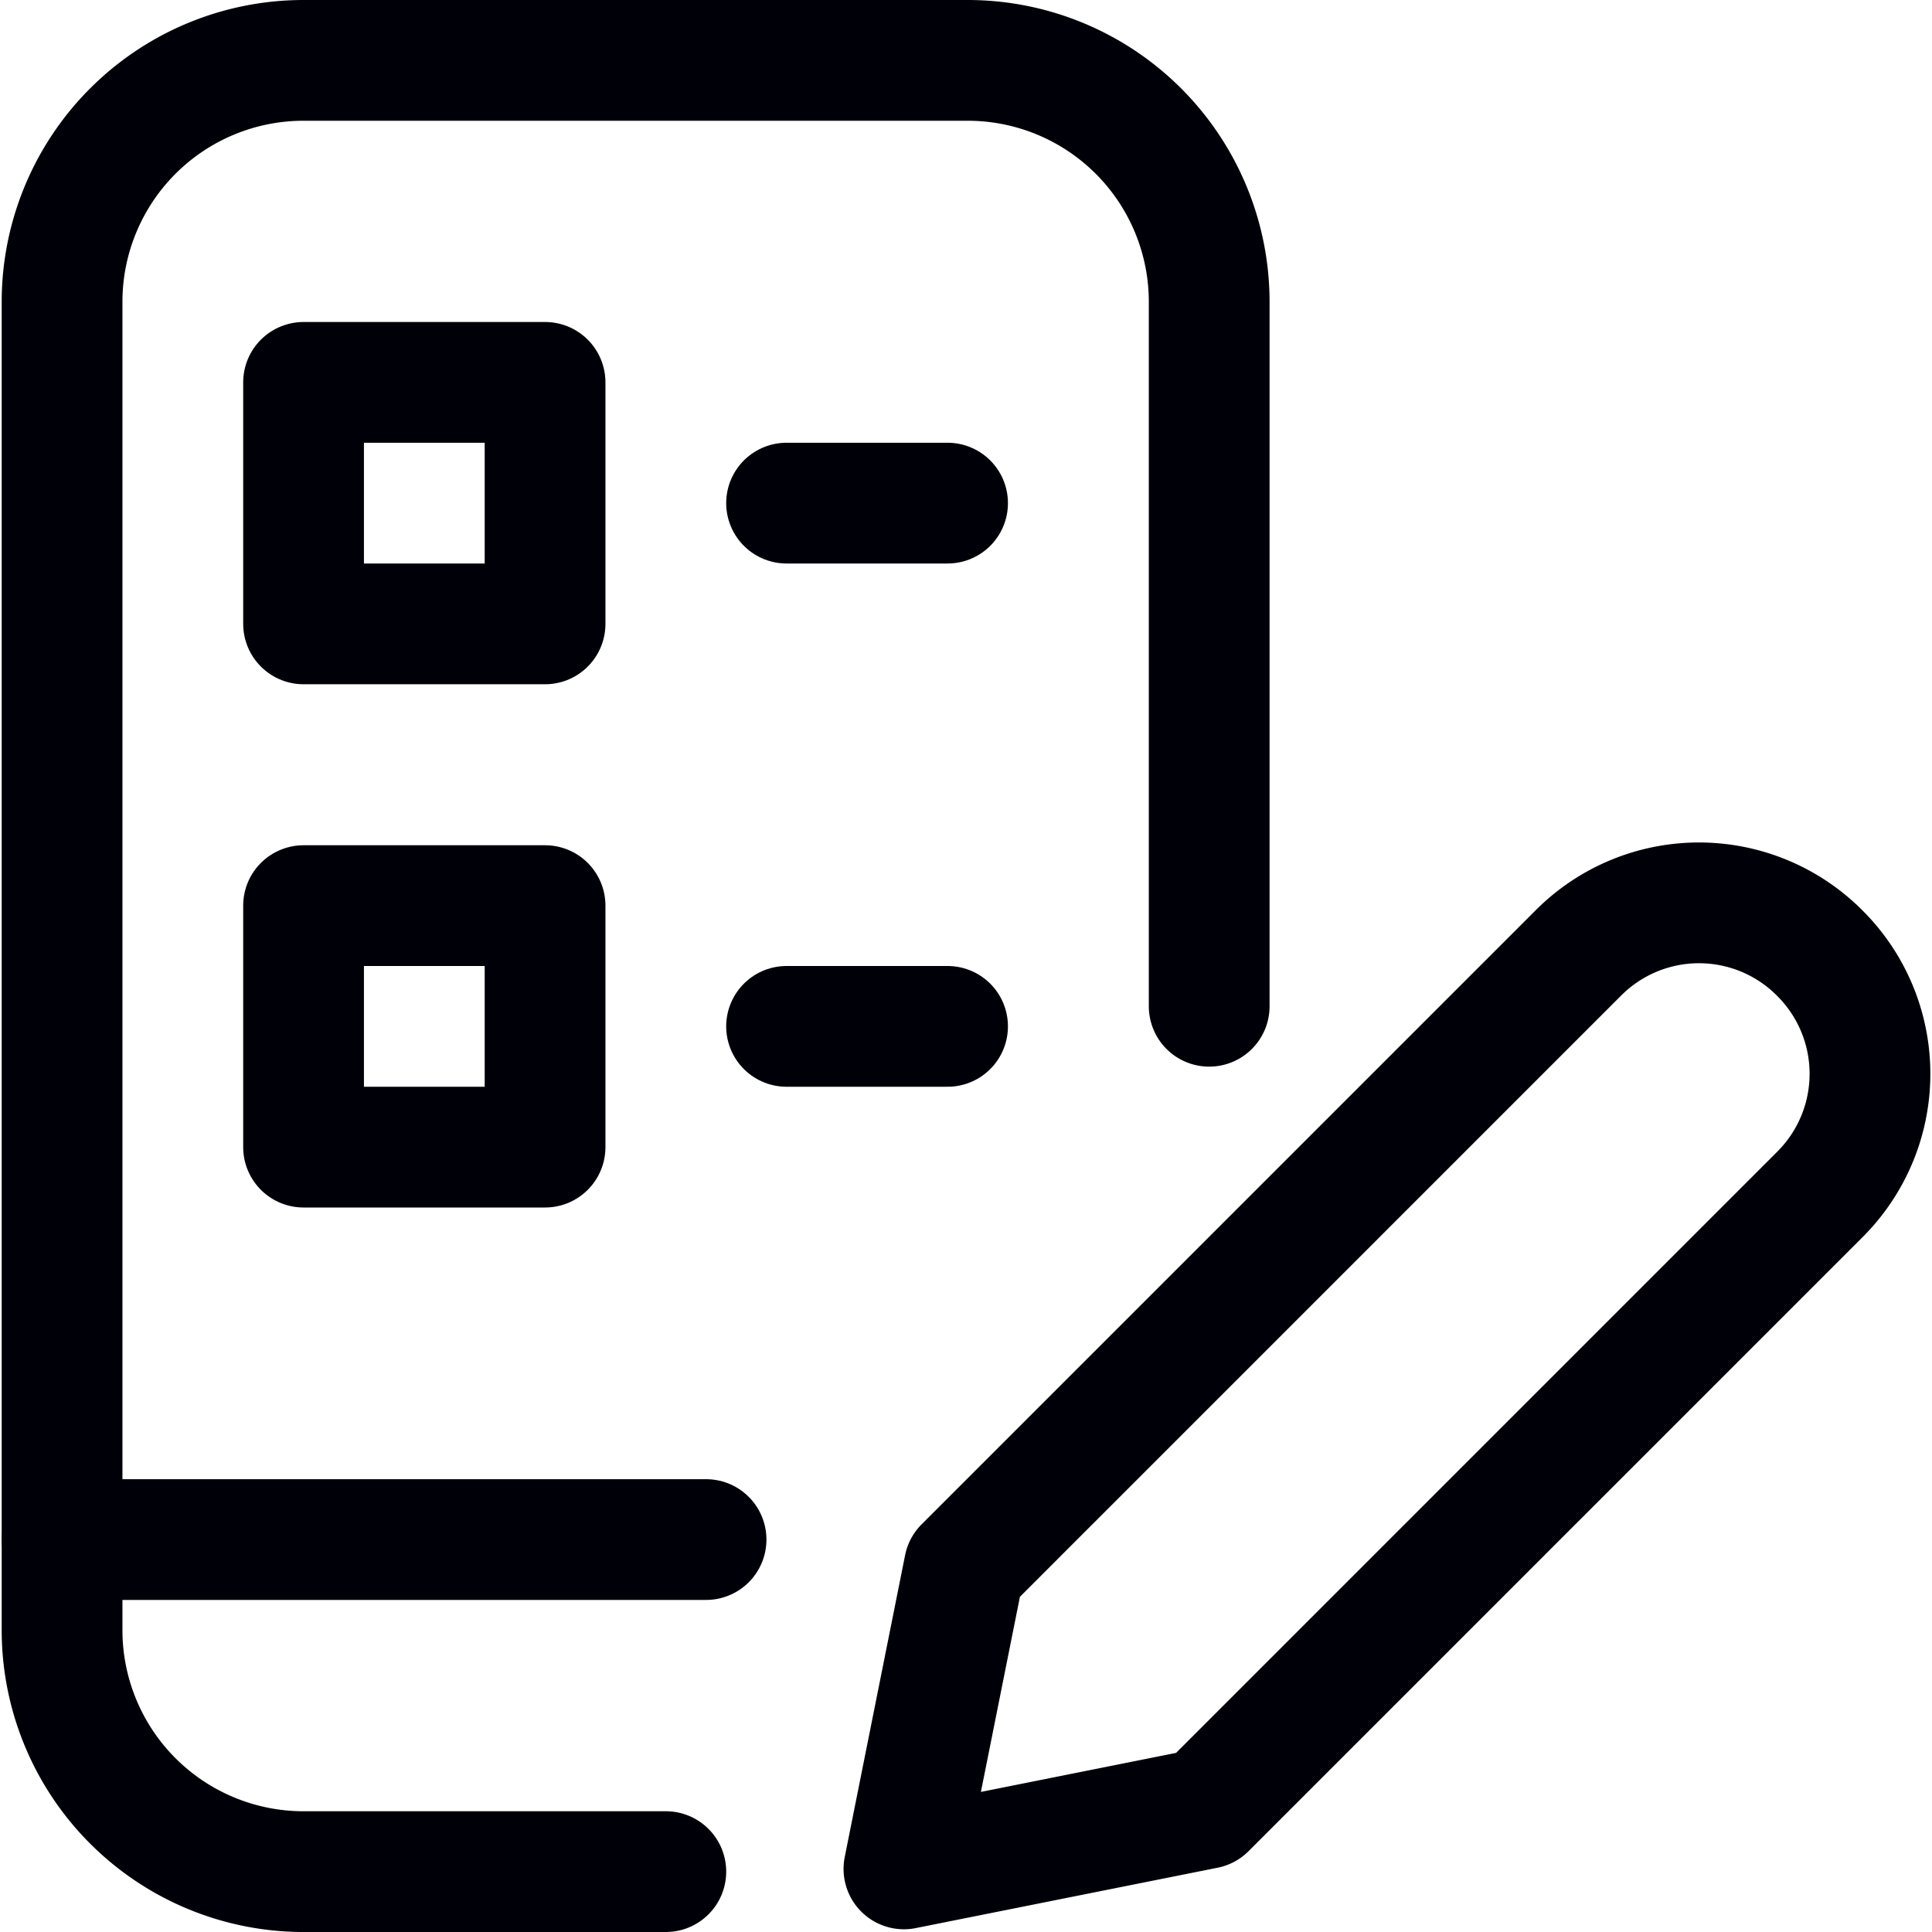
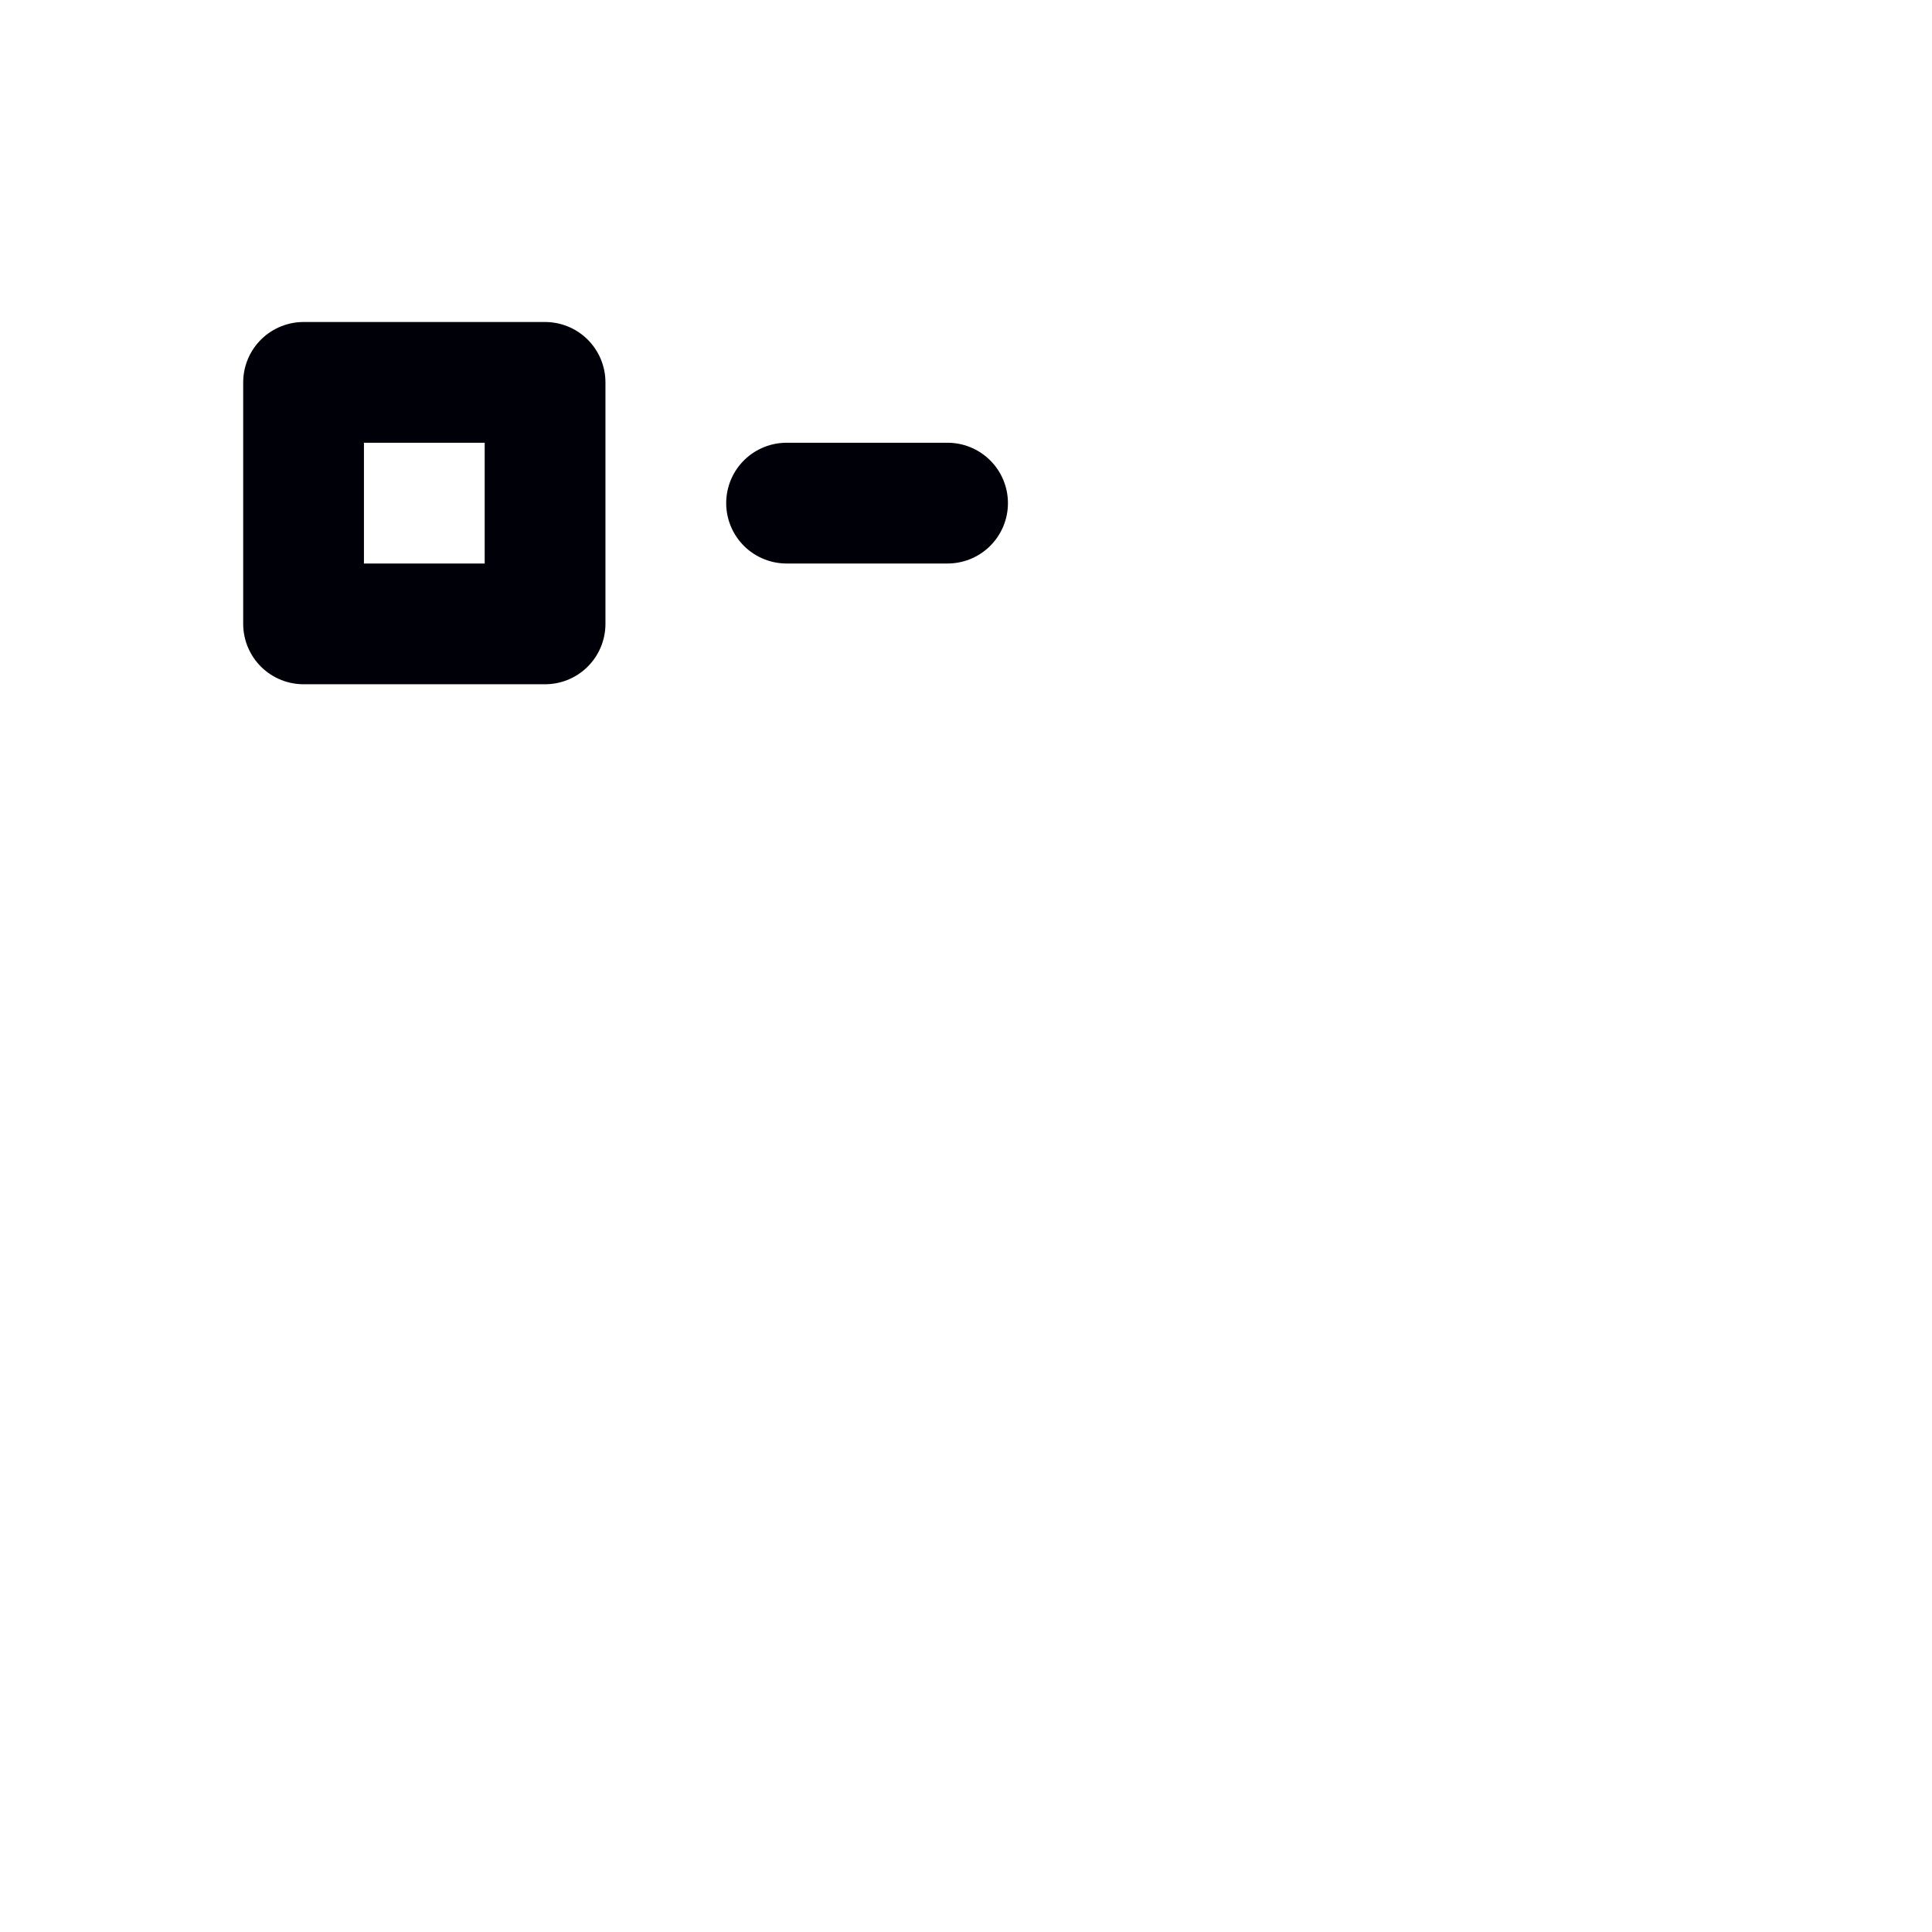
<svg xmlns="http://www.w3.org/2000/svg" viewBox="0 0 24 24" id="Online-Learning-Exam-1--Streamline-Ultimate" height="24" width="24">
  <desc>Online Learning Exam 1 Streamline Icon: https://streamlinehq.com</desc>
  <defs />
  <title>online-learning-exam-1</title>
-   <path d="M8.271 23.25h-4.5a3 3 0 0 1 -3 -3V3.75a3 3 0 0 1 3 -3h8.25a3 3 0 0 1 3 3v8.75" fill="none" stroke="#000008" stroke-linecap="round" stroke-linejoin="round" stroke-width="1.5" />
-   <path d="m0.771 19.125 8 0" fill="none" stroke="#000008" stroke-linecap="round" stroke-linejoin="round" stroke-width="1.5" />
  <path d="M3.771 4.75h3v3h-3Z" fill="none" stroke="#000008" stroke-linecap="round" stroke-linejoin="round" stroke-width="1.5" />
-   <path d="M3.771 11.25h3v3h-3Z" fill="none" stroke="#000008" stroke-linecap="round" stroke-linejoin="round" stroke-width="1.5" />
  <path d="m9.771 6.25 2 0" fill="none" stroke="#000008" stroke-linecap="round" stroke-linejoin="round" stroke-width="1.5" />
-   <path d="m9.771 12.75 2 0" fill="none" stroke="#000008" stroke-linecap="round" stroke-linejoin="round" stroke-width="1.5" />
-   <path d="m22.61 14.835 -7.631 7.631 -3.75 0.75 0.75 -3.75 7.631 -7.631a2.115 2.115 0 0 1 2.991 0l0.009 0.009a2.115 2.115 0 0 1 0 2.991Z" fill="none" stroke="#000008" stroke-linecap="round" stroke-linejoin="round" stroke-width="1.5" />
</svg>